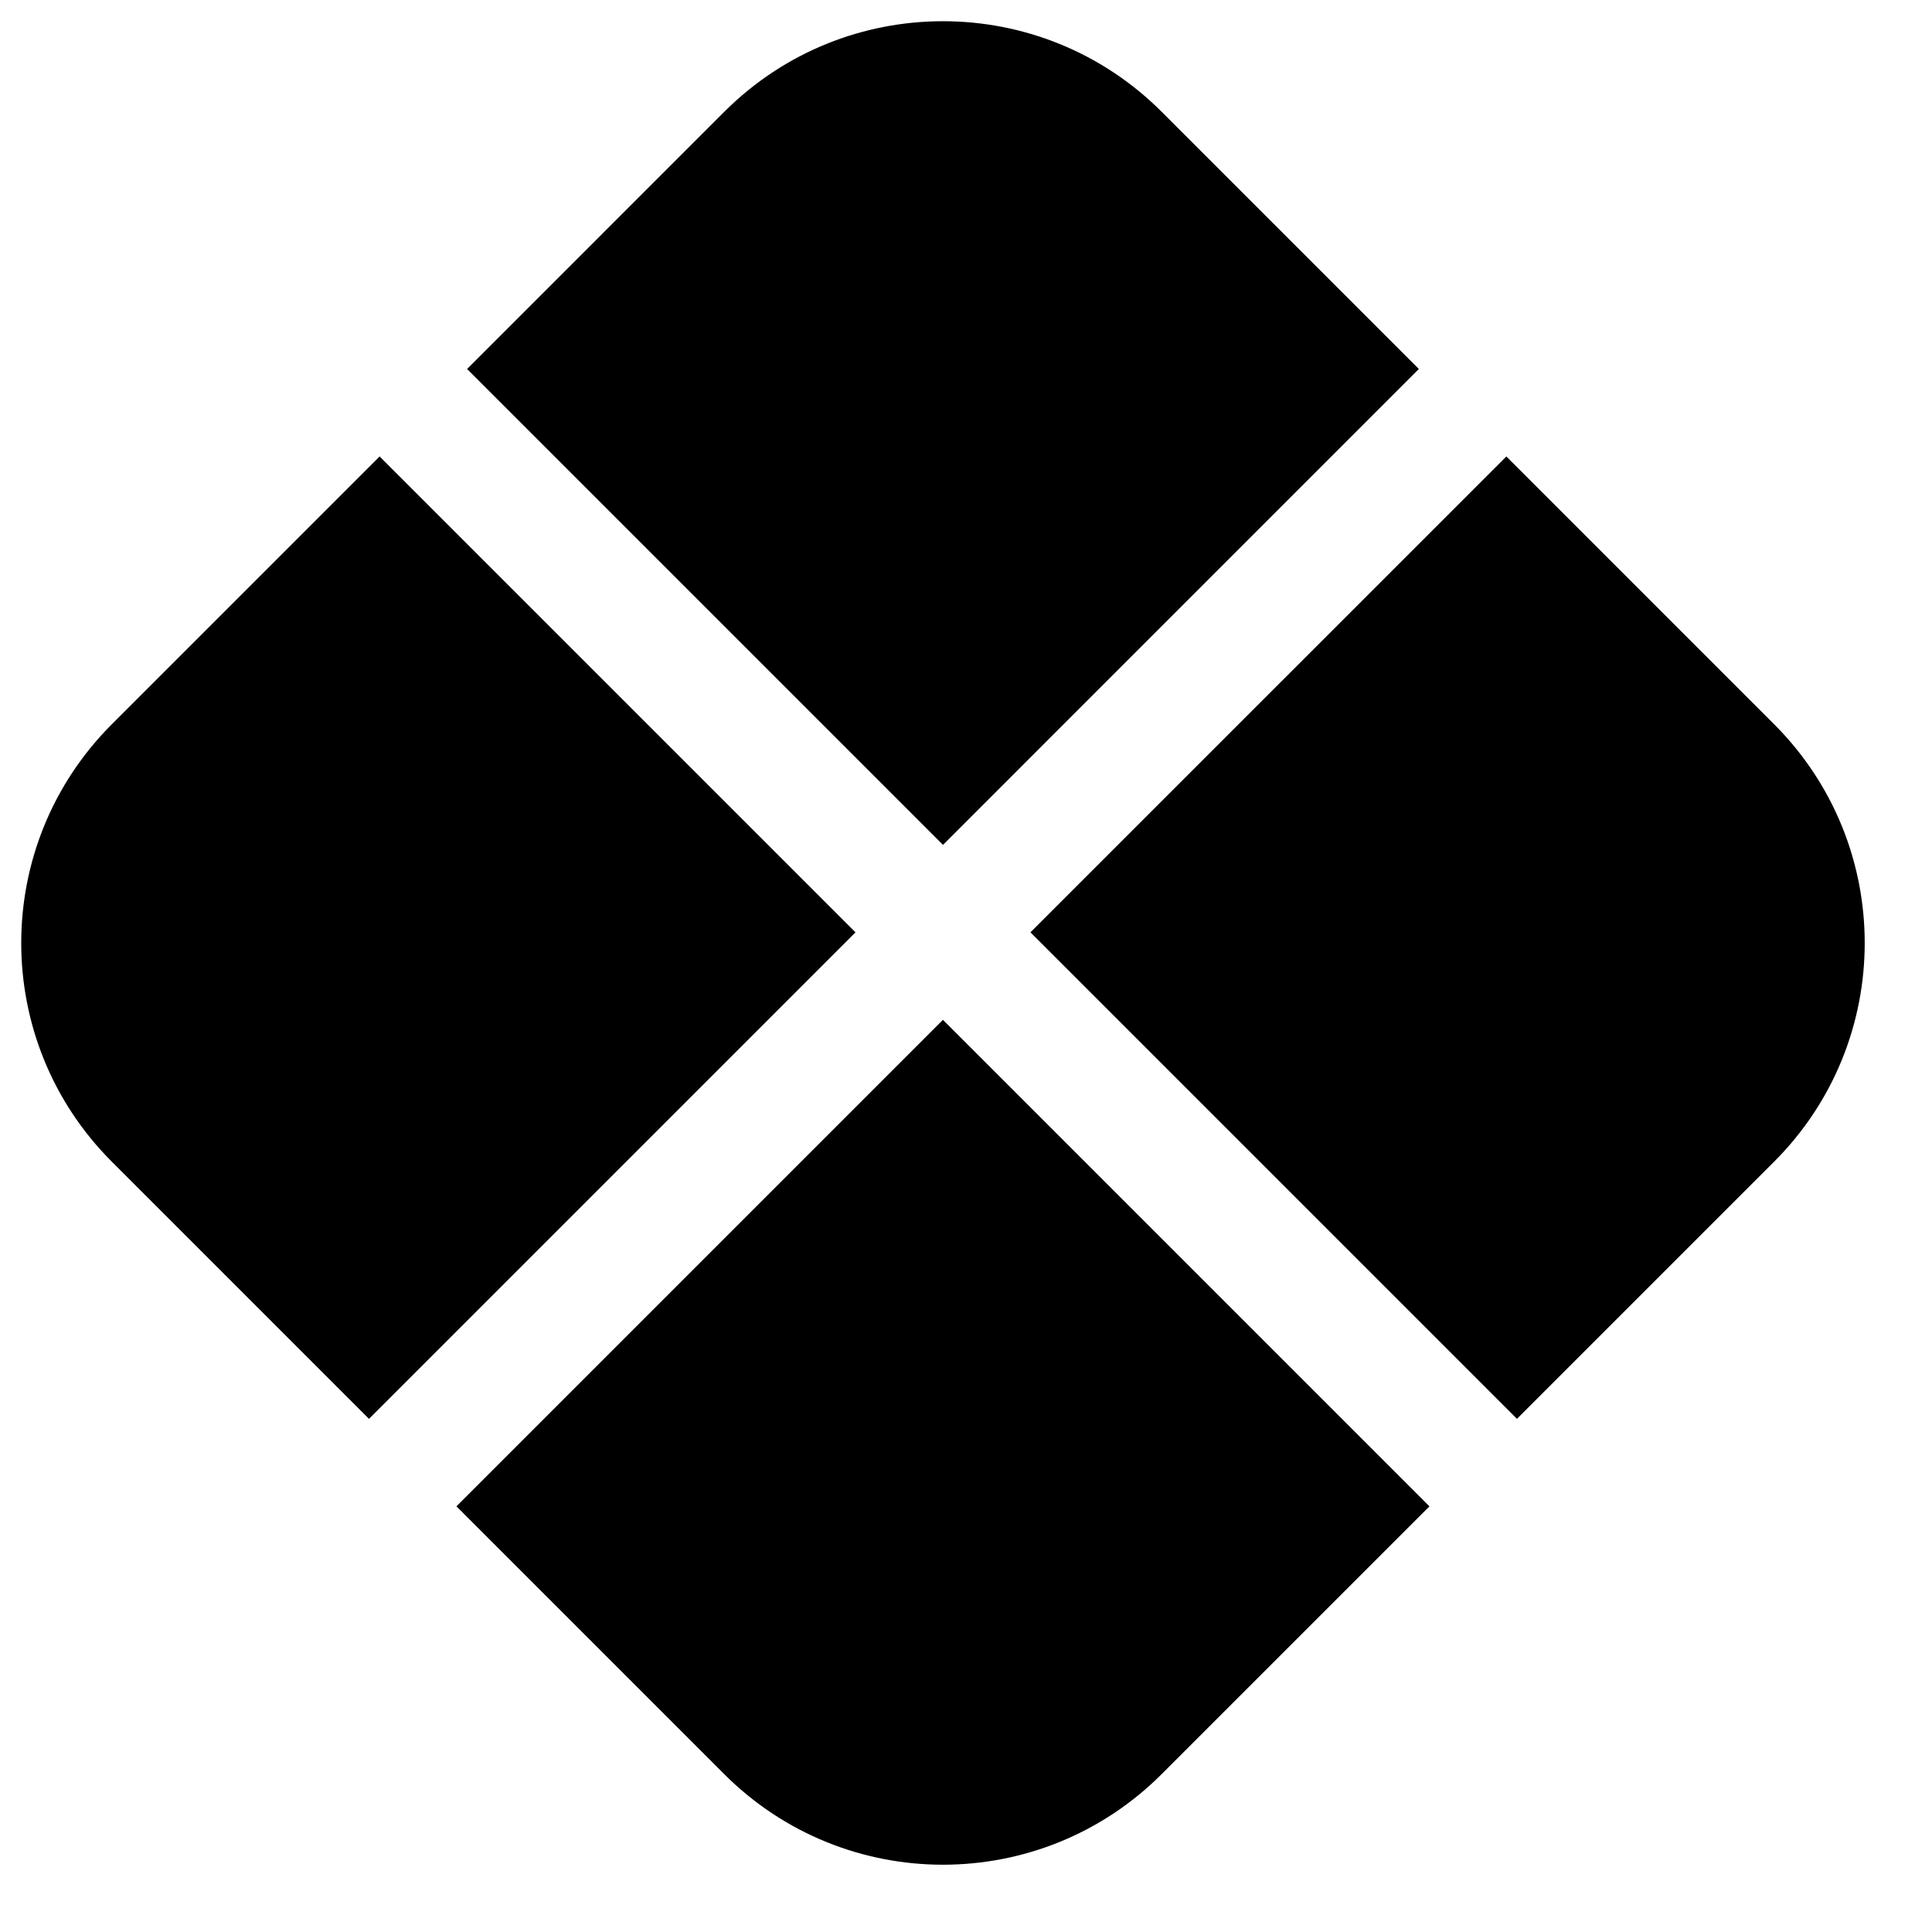
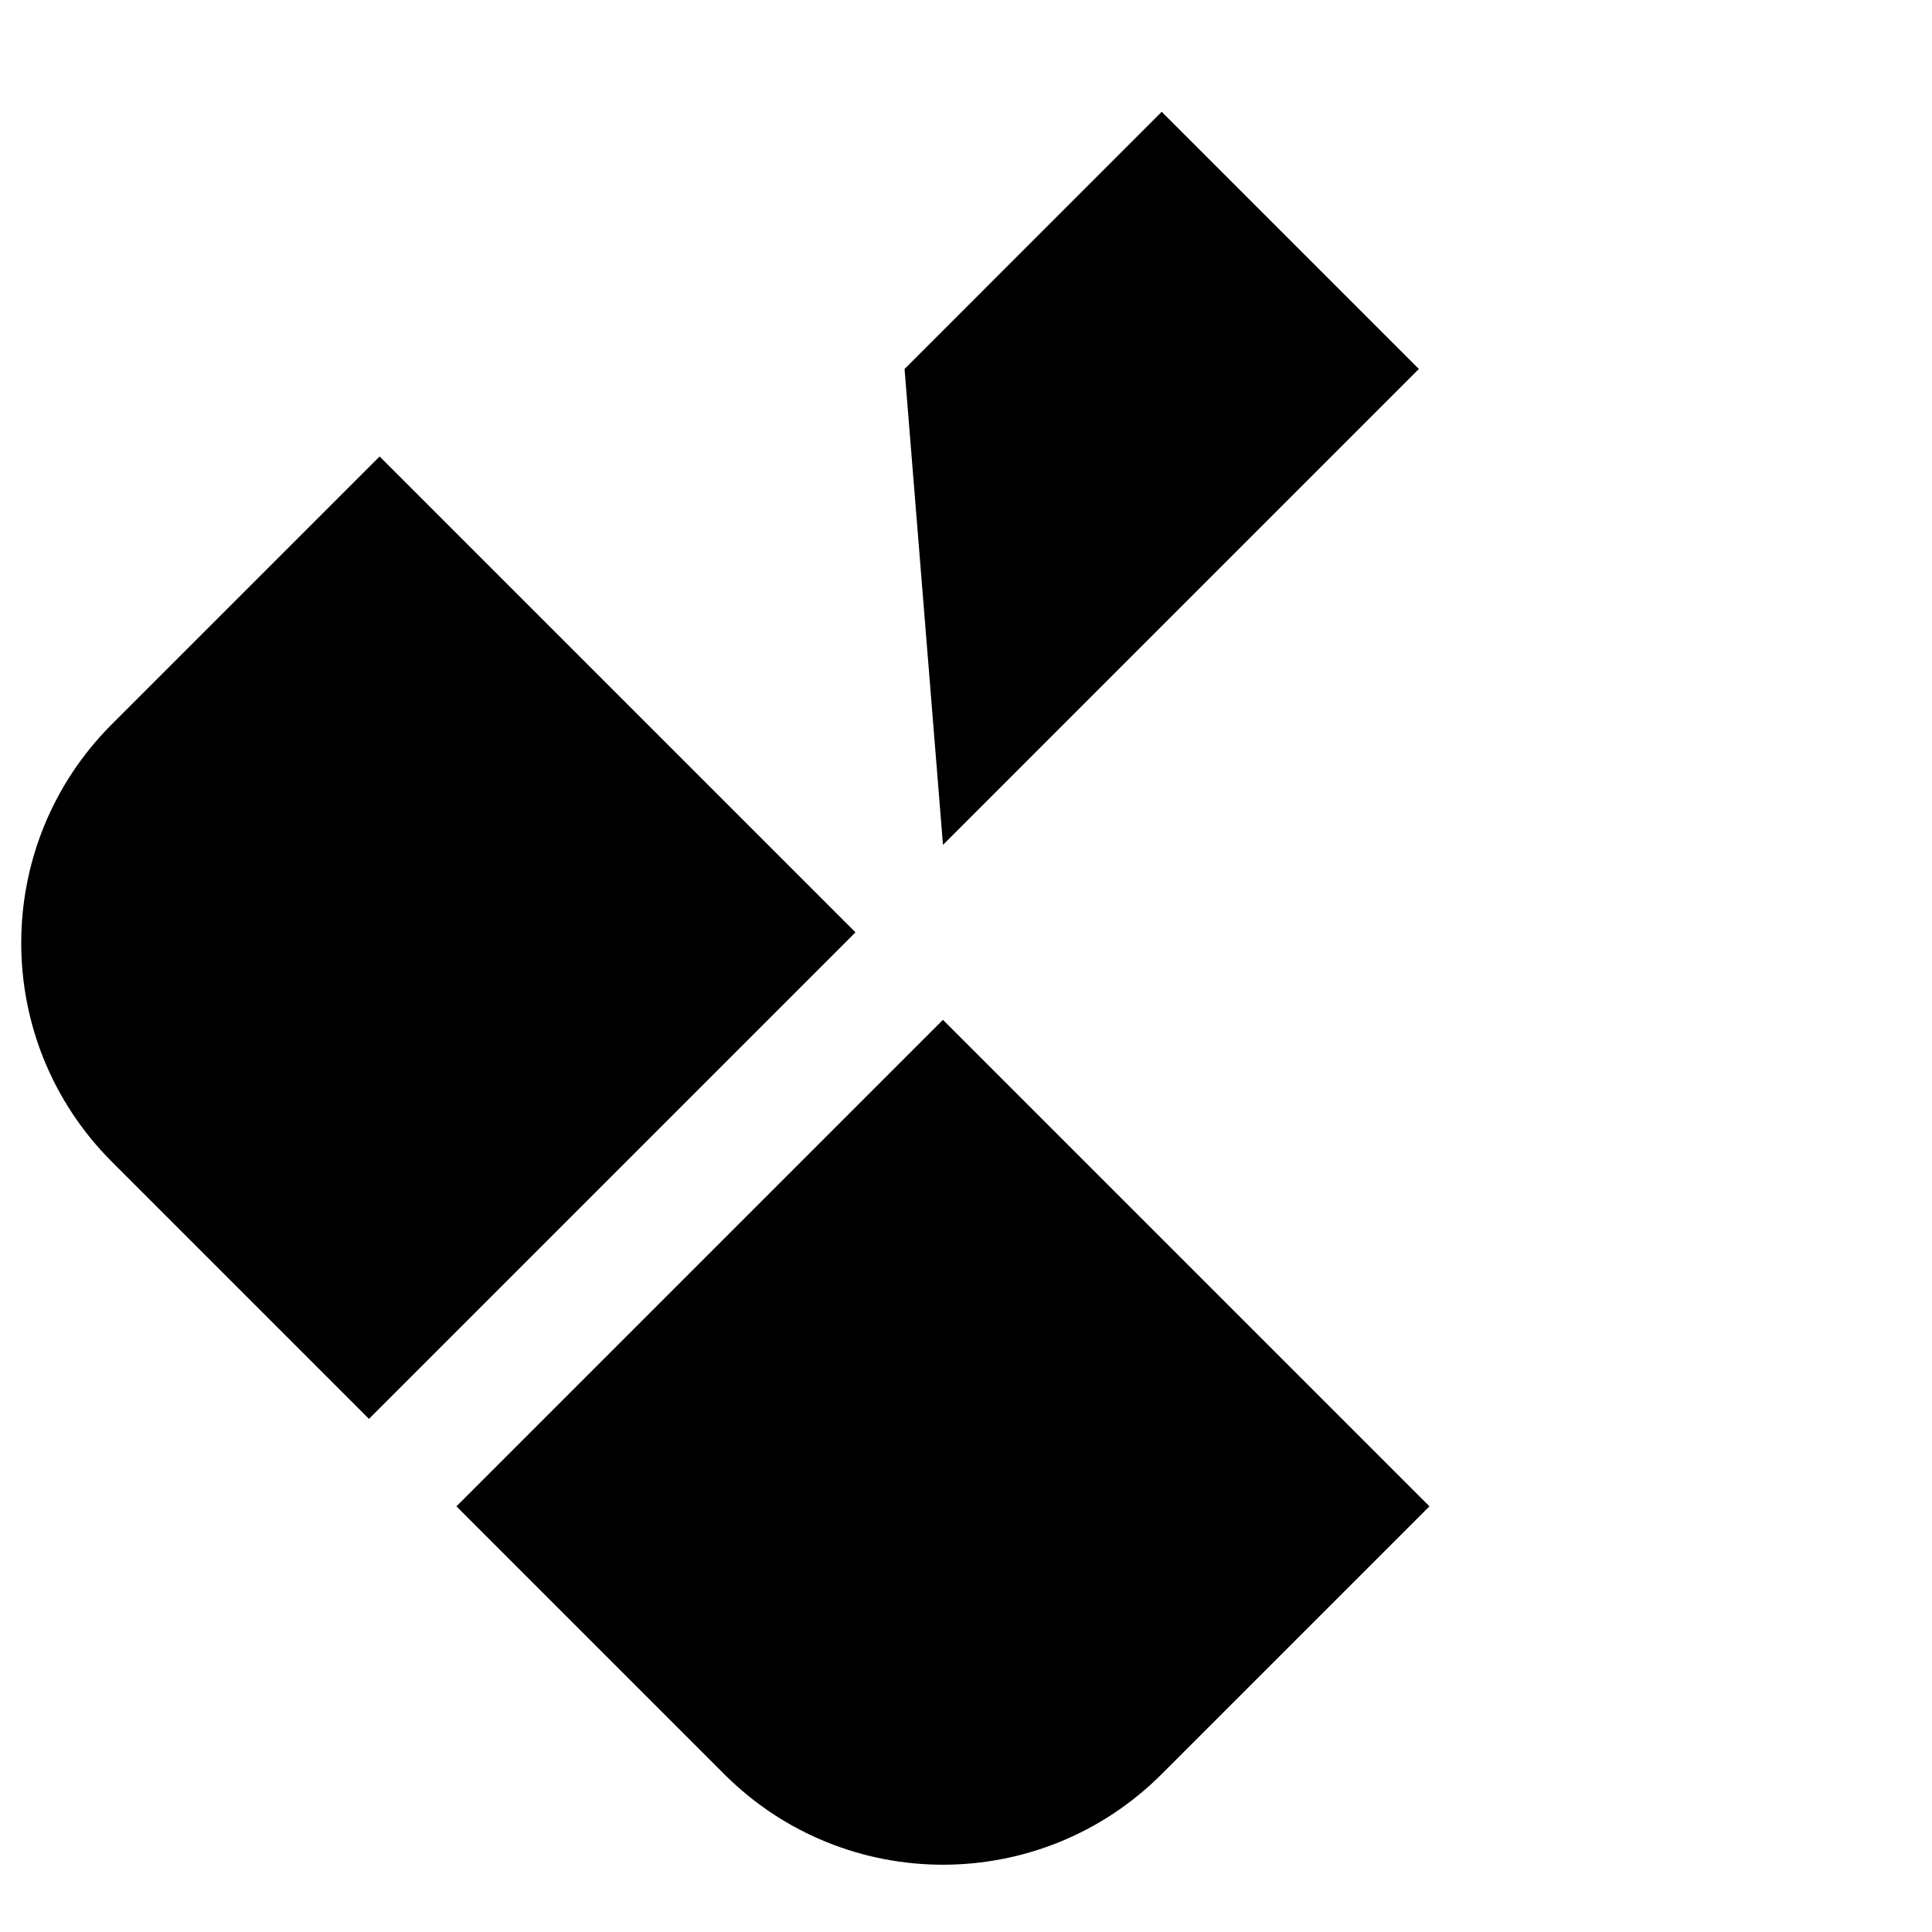
<svg xmlns="http://www.w3.org/2000/svg" fill="#000000" width="800px" height="800px" version="1.1" viewBox="144 144 512 512">
  <g>
-     <path d="m614.16 335.93c32.012 32.016 32.012 83.918 0 115.93l-68.148 68.148-128.93-128.93 126.12-126.11z" />
-     <path d="m393.9 367.9 126.11-126.12-68.148-68.148c-32.012-32.012-83.914-32.012-115.93 0l-68.148 68.152z" />
+     <path d="m393.9 367.9 126.11-126.12-68.148-68.148l-68.148 68.152z" />
    <path d="m244.6 264.97-70.965 70.965c-32.012 32.012-32.012 83.914 0 115.93l68.148 68.148 128.93-128.93z" />
    <path d="m522.82 543.2-128.93-128.93-128.93 128.93 70.961 70.961c32.016 32.012 83.918 32.012 115.93 0z" />
  </g>
</svg>